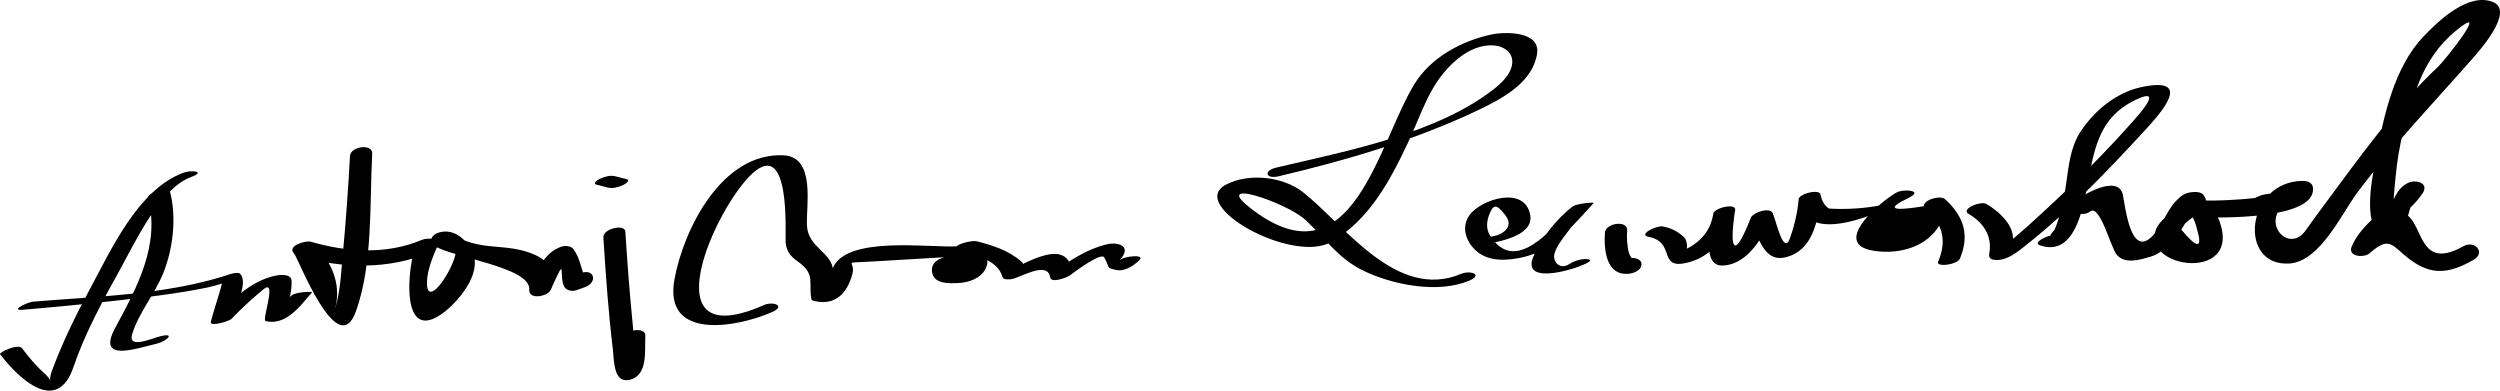
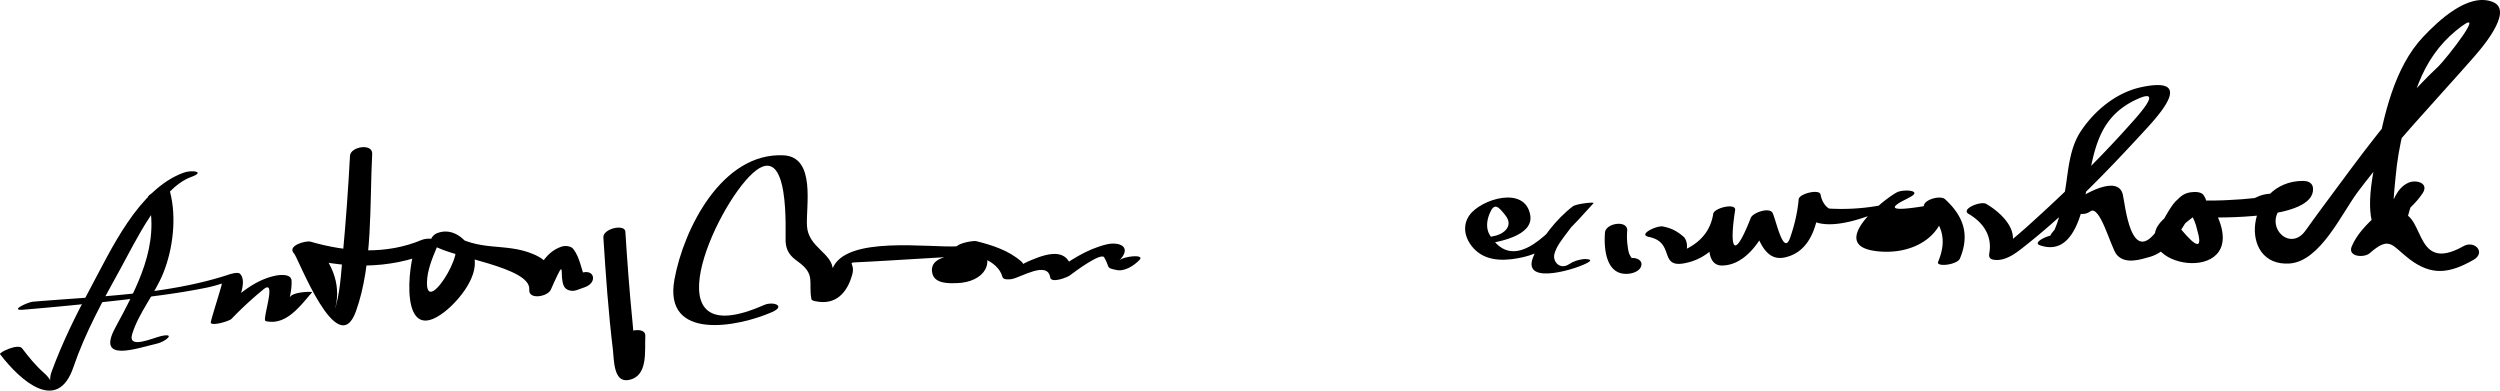
<svg xmlns="http://www.w3.org/2000/svg" width="219.623" height="34.315" xml:space="preserve">
  <path fill="none" d="M.972 30.855s3.75 5 4.25 2.5 7.5-17 11.25-18" />
  <path d="M.006 31.114c1.799 2.36 5.052 5.232 6.444 1.139 1.021-3.002 2.597-5.875 4.129-8.638 1.303-2.353 3.494-7.084 6.219-8.069 1.3-.47.06-.638-.652-.381-4.009 1.45-6.387 6.787-8.254 10.242-1.255 2.322-2.428 4.724-3.342 7.202-.427 1.157.332 1.044-.728.112-.707-.621-1.314-1.378-1.884-2.125-.342-.448-2.048.367-1.932.518z" />
  <path fill="none" d="M13.972 17.105s1.25 4.5-1.75 9.5-1.75 4 1.75 3.25" />
  <path d="M13.006 17.364c1.084 4.181-.983 7.9-2.89 11.447-1.673 3.109 1.93 1.768 3.67 1.377.733-.165 1.722-.969.372-.666-.755.17-2.972 1.209-2.544-.182.58-1.885 1.99-3.514 2.73-5.352.863-2.143 1.179-4.886.594-7.143-.104-.396-2.038.114-1.932.519z" />
  <path fill="none" d="M2.472 26.855s15-1.25 17-2.25.25 1.5 0 3.5c0 0 4-4.25 5-3.5s-2.25 6.25 2 1.25" />
  <path d="M2.043 27.208c3.587-.302 7.169-.663 10.742-1.099 1.738-.212 3.474-.459 5.191-.804a11.443 11.443 0 0 0 1.502-.395c.093-.033-.796 2.647-.957 3.376-.097.438 1.617-.064 1.818-.275a31.586 31.586 0 0 1 2.808-2.592c1.118-.918.073 2.035.131 2.717a.186.186 0 0 0 .167.095c1.762.332 2.979-1.426 3.975-2.558.062-.07-1.527-.061-1.899.363-3.148 3.573-.381 1.391-.13.356.143-.591.246-1.125.222-1.736-.023-.598-.962-.523-1.335-.453-2.315.442-4.118 2.365-5.676 3.995l1.818-.275c.202-.913 1.431-3.066.675-3.863-.215-.227-1.013.067-1.236.139-5.349 1.705-11.38 1.834-16.959 2.304-.461.039-2.122.811-.857.705z" />
  <path fill="none" d="M31.722 13.605s-.75 14.5-1.75 14.25-1.5-4.75-3.25-6c0 0 6.5 2 10.75-.25 0 0-2 4.5-.25 5.5s5-4.5 2.5-5.75.5.75 2.5 1.25 6-.75 5.25 2.75c0 0 1.75-4.25 2.25-2.75s.5 3 1.5 2" />
  <path d="M30.746 13.69c-.152 2.875-.36 5.749-.628 8.616-.159 1.695-.226 3.592-.809 5.21.796-2.208-.015-4.375-1.7-6.075l-1.453 1.037c3.886 1.129 7.982 1.25 11.732-.342l-1.335-.62c-.748 1.771-1.499 8.954 2.471 5.901 1.271-.977 3.276-3.35 2.531-5.146-.507-1.222-1.753-2.338-3.159-1.788-.411.161-.825.741-.333 1.067 1.636 1.084 8.596 1.916 8.432 3.891-.078.935 1.634.617 1.894.005.182-.428.379-.846.58-1.266.629-1.315.193.132.564.943.187.41.729.508 1.132.362l.722-.259c1.135-.408.834-1.661-.333-1.242l-.722.26 1.132.361c-.413-.904-.491-1.939-1.097-2.728-.223-.29-.736-.313-1.054-.206-1.554.527-2.159 2.173-2.761 3.594l1.894.005c.132-1.584-.163-2.35-1.632-2.96-2.481-1.029-4.69-.138-7.25-1.835l-.333 1.067c2.588-1.015-1.757 6.477-1.724 3.298.011-1.068.472-2.173.882-3.146.35-.828-.875-.815-1.335-.62-3.11 1.32-6.595 1.079-9.768.158-.426-.124-2.118.365-1.453 1.037.347.35 3.818 9.564 5.433 5.085 1.497-4.15 1.2-9.462 1.43-13.834.052-.962-1.907-.65-1.95.17z" />
  <path fill="none" d="M53.972 20.605s1.25 19.75 1.75 9" />
  <path d="M53.006 20.864c.209 3.295.441 6.597.839 9.875.099.813.035 2.871 1.346 2.649 1.77-.3 1.433-2.527 1.5-3.892.042-.856-1.904-.484-1.938.217-.041.83-.083 1.661-.187 2.485-.017.132-.055.436-.083.499 1.103-2.562 1.896.531 1.603-.565-.336-1.26-.4-2.626-.528-3.918-.26-2.617-.454-5.243-.621-7.868-.043-.694-1.981-.275-1.931.518z" />
  <path fill="none" d="m53.222 15.855 1 .25" />
-   <path d="m52.429 16.233 1 .25c.425.106.971-.063 1.351-.245.162-.077.664-.403.235-.51l-1-.25c-.425-.106-.971.063-1.351.245-.163.077-.664.402-.235.51z" />
  <path fill="none" d="M67.472 27.105s-6.5 3-7.25-1 4.5-12.75 8-12 .25 7.5 2.75 8.5.25 3.75 1.75 3.5 1-3.5 2-3.5 9-.5 9-.5-1.75 1.75-.25 2.25 4-1.25 1.5-2.75c0 0 4.25 1 4 2.25s4.25-3.25 4.25.25c0 0 4.5-3.5 4.75-1.75s1.25.5 1.25.5" />
  <path d="M67.114 26.797c-10.185 4.501-4.286-8.632-.967-11.602 3.328-2.978 2.824 5.36 2.867 6.025.054.841.425 1.293 1.055 1.739 1.617 1.146.934 1.821 1.21 3.303.028.15.247.177.357.2 1.773.383 2.795-.736 3.233-2.346.274-1.008-.492-1.038.36-1.074.835-.035 1.669-.087 2.503-.134 1.694-.094 3.387-.198 5.08-.303.643-.039-1.269.068-.899 1.446.241.898 1.505.84 2.134.822 2.429-.07 3.626-1.897 1.829-3.622-.562.258-1.123.517-1.685.774 1.32.332 3.459.765 3.874 2.304.076.28.618.219.81.188.762-.122 3.153-1.649 3.382-.153.085.562 1.508-.002 1.723-.165.478-.363 2.758-2.058 3.027-1.585.548.961.097.896 1.076 1.106.727.156 1.562-.403 2.027-.892.494-.518-1.406-.333-1.773.053 1.164-1.221-.038-1.686-1.168-1.402-1.756.439-3.272 1.445-4.702 2.532l1.723-.165c-.314-2.062-1.988-1.666-3.542-1.019-2.243.936-.205.776-.913.155-1.127-.988-2.541-1.437-3.979-1.799-.291-.073-2.208.272-1.685.774.157.493.337.533.54.12.3-.338-.255-.456-.49-.441-2.487.154-9.833-.984-10.986 1.965-.668 1.711.075 1.857.036.151-.035-1.547-2.154-1.982-2.278-3.889-.11-1.7.818-6.08-2.061-6.219-5.383-.261-8.769 6.43-9.583 10.911-.991 5.447 5.6 4.175 8.583 2.857 1.241-.548.079-.967-.718-.615z" />
  <path fill="none" d="M112.222 15.105s19.25-4.5 21.5-9-7-3.5-9.5 3-6.75 15.25-12.5 11.5-4.5-4.25-1.5-4.5 6 3.5 8 5.75 9 3.5 10.5 2.5" />
-   <path d="M112.324 15.487c6.015-1.419 12.083-3.202 17.666-5.878 2.071-.994 4.662-2.402 5.041-4.89.306-2.012-2.857-1.934-4.015-1.687-2.61.557-5.326 2.011-6.76 4.352-3.187 5.205-5.435 17.554-14.104 11.13-4.154-3.079 2.845-.769 4.546.818 1.736 1.62 2.849 3.356 5.015 4.42 2.594 1.273 6.597 2.069 9.364.902 1.256-.529.081-.932-.711-.598-5.714 2.409-10.313-4.373-13.918-7.186-1.749-1.364-4.755-1.703-6.76-.643-3.434 1.817 5.877 7.017 9.287 5.016 3.324-1.952 5.117-5.325 6.719-8.717 1.283-2.715 1.91-5.31 4.326-7.324 3.317-2.767 6.914-.349 3.376 2.495-5.041 4.051-13.087 5.566-19.277 7.026-1.154.274-.937 1.033.205.764z" />
  <path fill="none" d="M130.722 21.105s4.25-.5 2.25-2.75-5.25 2-1.75 3.75 7-3.25 7.75-4-4.5 4.25-3.25 5.25 3-.25 3-.25" />
  <path d="M130.292 21.453c1.274-.162 4.436-.716 4.142-2.53-.431-2.664-4.347-1.432-5.349-.01-.732 1.04-.312 2.27.531 3.064 1.146 1.08 2.862.926 4.255.598 2.674-.63 4.354-2.829 6.123-4.728.118-.127-1.505.046-1.817.279-1.371 1.023-2.921 2.941-3.517 4.527-.94 2.504 4.09.923 4.93.354.371-.251-.331-.263-.438-.251-.453.051-.919.188-1.298.444-.799.54-1.49-.205-1.295-.913.183-.66.675-1.267 1.077-1.805.641-.856 1.411-1.904 2.277-2.551l-1.817.279c-1.662 1.782-5.024 6.103-7.235 2.411-.336-.562-.243-1.267-.009-1.837.419-1.018.756-.674 1.39.123.838 1.056-.345 1.753-1.09 1.848-.447.059-2.115.857-.86.698z" />
  <path fill="none" d="M141.972 20.355s-.25 3.25 1.25 3" />
  <path d="M140.995 20.435c-.109 1.477.104 3.848 2.135 3.606.418-.049 1.004-.278 1.068-.765.063-.471-.519-.65-.885-.606-.228.026.021-.006.075.027-.075-.045-.124-.143-.191-.259-.146-.251-.181-.621-.22-.904a5.946 5.946 0 0 1-.029-1.258c.073-.979-1.891-.687-1.953.159z" />
-   <path fill="none" d="M145.472 20.355s2 .25 1.75 1.75 3.5.25 4.25-3.5c0 0-.75 4.5.25 4.25s3-2.75 3-3.75 1 4 2.5 3 1.75-4.75 1.75-4.75.5 4.25 8.25-.25c0 0-4 2-3 3.75s6.25.75 5.75-3c0 0 3 2.5 1.25 5" />
  <path d="M144.863 20.816c2.429.492.681 2.979 3.501 2.223 2.225-.596 3.414-2.518 4.066-4.579l-1.918.291c-.17 1.09-1.098 4.628.813 4.574 2.255-.063 3.711-2.717 4.401-4.482l-1.925.404c.581 1.323 1.072 3.786 2.987 3.369 2.437-.531 2.951-3.2 3.142-5.406l-1.925.404c.734 4.383 8.026.651 9.794-.3 1.144-.615-.618-.703-1.156-.418-1.276.677-5.967 4.543-2 5.14 3.092.466 6.254-1.053 6.294-4.439l-1.869.613c1.505 1.383 2.04 2.756 1.194 4.791-.203.486 1.685.271 1.918-.291.861-2.07.349-3.688-1.306-5.208-.398-.366-1.862.017-1.869.613-2.825.459-3.3.231-1.425-.684a18.607 18.607 0 0 1-6.899.89c-.411-.244-.667-.765-.744-1.224-.089-.53-1.884-.081-1.925.404-.102 1.169-.363 2.263-.747 3.371-.575 1.658-1.198-1.381-1.532-2.142-.252-.573-1.747-.051-1.925.404-1.569 4.007-1.876 2.532-1.378-.674.102-.647-1.756-.222-1.918.291-.21 1.387-.985 2.419-2.325 3.096.05-.385-.027-.719-.23-1.002-.617-.534-1.076-.788-1.877-.95-.512-.104-2.259.71-1.217.921z" />
  <path fill="none" d="M173.722 18.355s2.75 1.5 2 3.75 14.25-12.5 14.25-13.75-6.5.25-7.25 6-1.75 7.25-2.75 6.75" />
  <path d="M172.945 18.794c1.268.741 2.088 1.919 1.814 3.447-.058.324.033.522.392.578 1.083.168 2.082-.687 2.862-1.305 3.826-3.031 7.306-6.679 10.603-10.268 1.745-1.9 3.714-4.472-.472-3.596-2.206.462-4.131 2.047-5.345 3.879-1.013 1.528-1.088 3.423-1.376 5.172a24.268 24.268 0 0 1-.552 2.427 8.519 8.519 0 0 1-.394 1.081c-.548.6-.459.752.27.457-.534-.189-2.292.616-1.553.877 3.021 1.068 3.774-3.159 4.152-5.114.628-3.254.984-6.152 4.374-7.706 2.506-1.148-.048 1.6-.562 2.177-2.798 3.144-5.845 6.098-8.97 8.914-.557.501-1.125.987-1.704 1.462-.257.21-.521.418-.798.603-.04.027.924.485 1.124-.632.253-1.414-1.254-2.712-2.314-3.331-.488-.286-2.283.45-1.551.878z" />
  <path fill="none" d="M182.972 18.105s2.75-2.25 2.75 0 .5 5 3 3.75 3-4.75 4-4.25-5.25 3-1.25 4.75 2.5-3.25 1.875-4c0 0 6.5.125 8.5-1.25s-3.875.375-3 2.375 2.125 4.5 4.125 1.625 9-12.25 12.5-15.375 4.875-7.25-.375-3.5-6.375 16.375-5.5 17.875 1.125-2.625 2.25-3.375-3.625 3.75-4.25 4.875 2.875-3.875 3.625-1.5 2.875 4.25 5.625 2.125" />
  <path d="M183.62 18.576c.861-.66 1.818 3.194 2.331 3.798.748.881 2.091.427 2.957.179 1.316-.378 2.404-1.82 3.051-2.924 1.497-2.554-1.986-.973-2.555.524-1.425 3.755 9.132 4.861 4.824-2.232l-.959 1.176c1.483.017 10.048.254 9.931-2.528-.021-.511-.445-.679-.904-.677-4.999.027-5.747 7.558-1.165 7.256 2.704-.179 4.605-4.441 6.008-6.302 3.13-4.153 6.636-7.792 10.047-11.676.531-.605 3.816-4.234 1.777-5.009-2.153-.818-4.759 1.675-6.071 3.055-2.555 2.686-3.486 6.951-4.132 10.469-.36 1.965-1.241 5.722.438 7.32.36.343 1.045.14 1.389-.104 1.077-.766.842-3.188 1.868-3.644l-1.252-.913c-1.243 1.918-3.7 3.156-4.605 5.3-.392.929 1.091 1.027 1.577.6 1.789-1.573 1.935-.667 3.487.516 1.982 1.508 3.542 1.249 5.621.074 1.141-.645.108-1.761-.873-1.207-4.653 2.629-3.204-3.65-6.101-2.866-1.534.415-2.291 1.537-3.433 2.541.526.199 1.052.399 1.577.6.834-1.975 3.226-3.158 4.379-4.938.574-.886-.579-1.212-1.252-.913-1.048.466-1.4 1.675-1.745 2.667-.466 1.341.658 1.063.533.415-.219-1.129-.021-2.428.079-3.559.25-2.848.988-5.644 2.037-8.294.713-1.8 1.767-3.35 3.26-4.578 3.174-2.61-.944 2.579-1.536 3.134-3.818 3.583-6.956 8.037-10.071 12.22-.543.729-1.074 1.465-1.603 2.203-1.565 2.182-4.239-1.073-1.33-2.628-.957-.73-2.003-.808-3.138-.232-.741.082-1.483.139-2.228.172-.803.048-1.612.053-2.416.043-.563-.006-1.323.577-.959 1.176.256.42.437.87.543 1.35.511 1.75.022 1.728-1.466-.067.587-.771 1.569-1.148 2.101-1.974.164-.254.227-.468.067-.744l-.106-.184c-.151-.262-.54-.314-.805-.306-.82.025-1.119.263-1.686.836-.493.499-1.224 1.968-1.495 2.368-2.44 3.585-2.93-2.22-3.135-3.004-.461-1.769-3.509.069-4.16.569-1.04.8.508 1.55 1.299.942z" />
</svg>